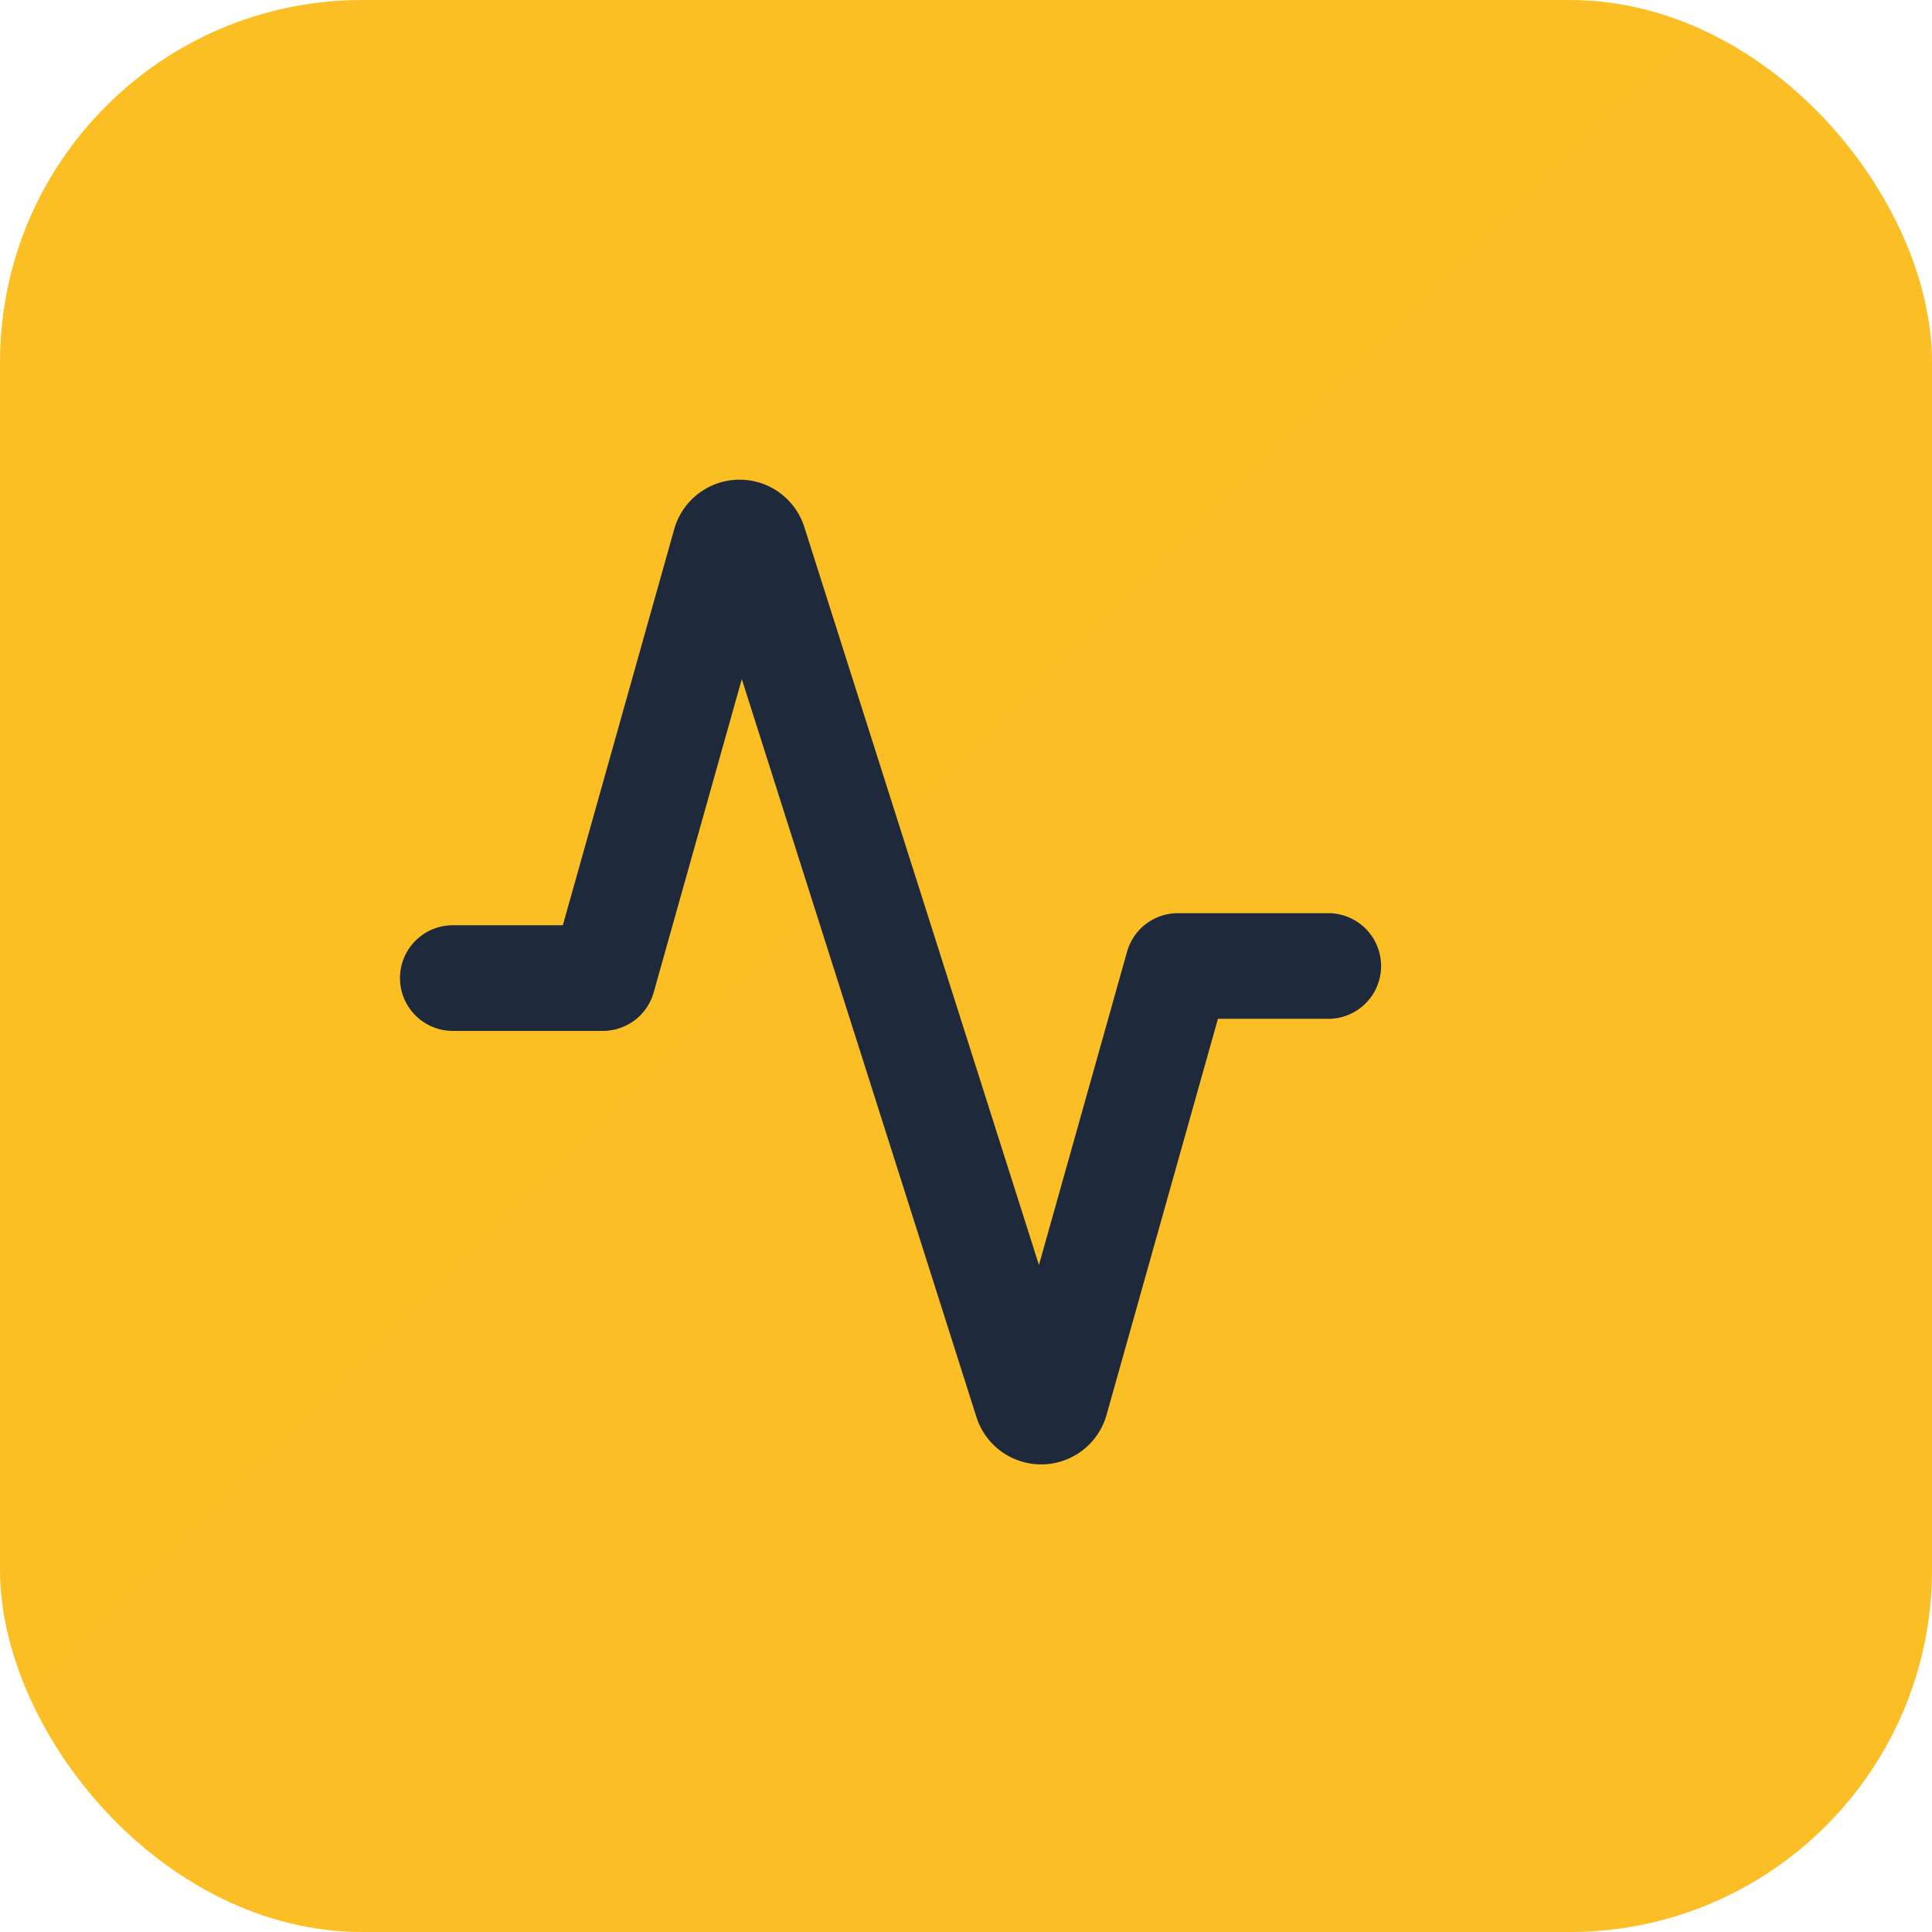
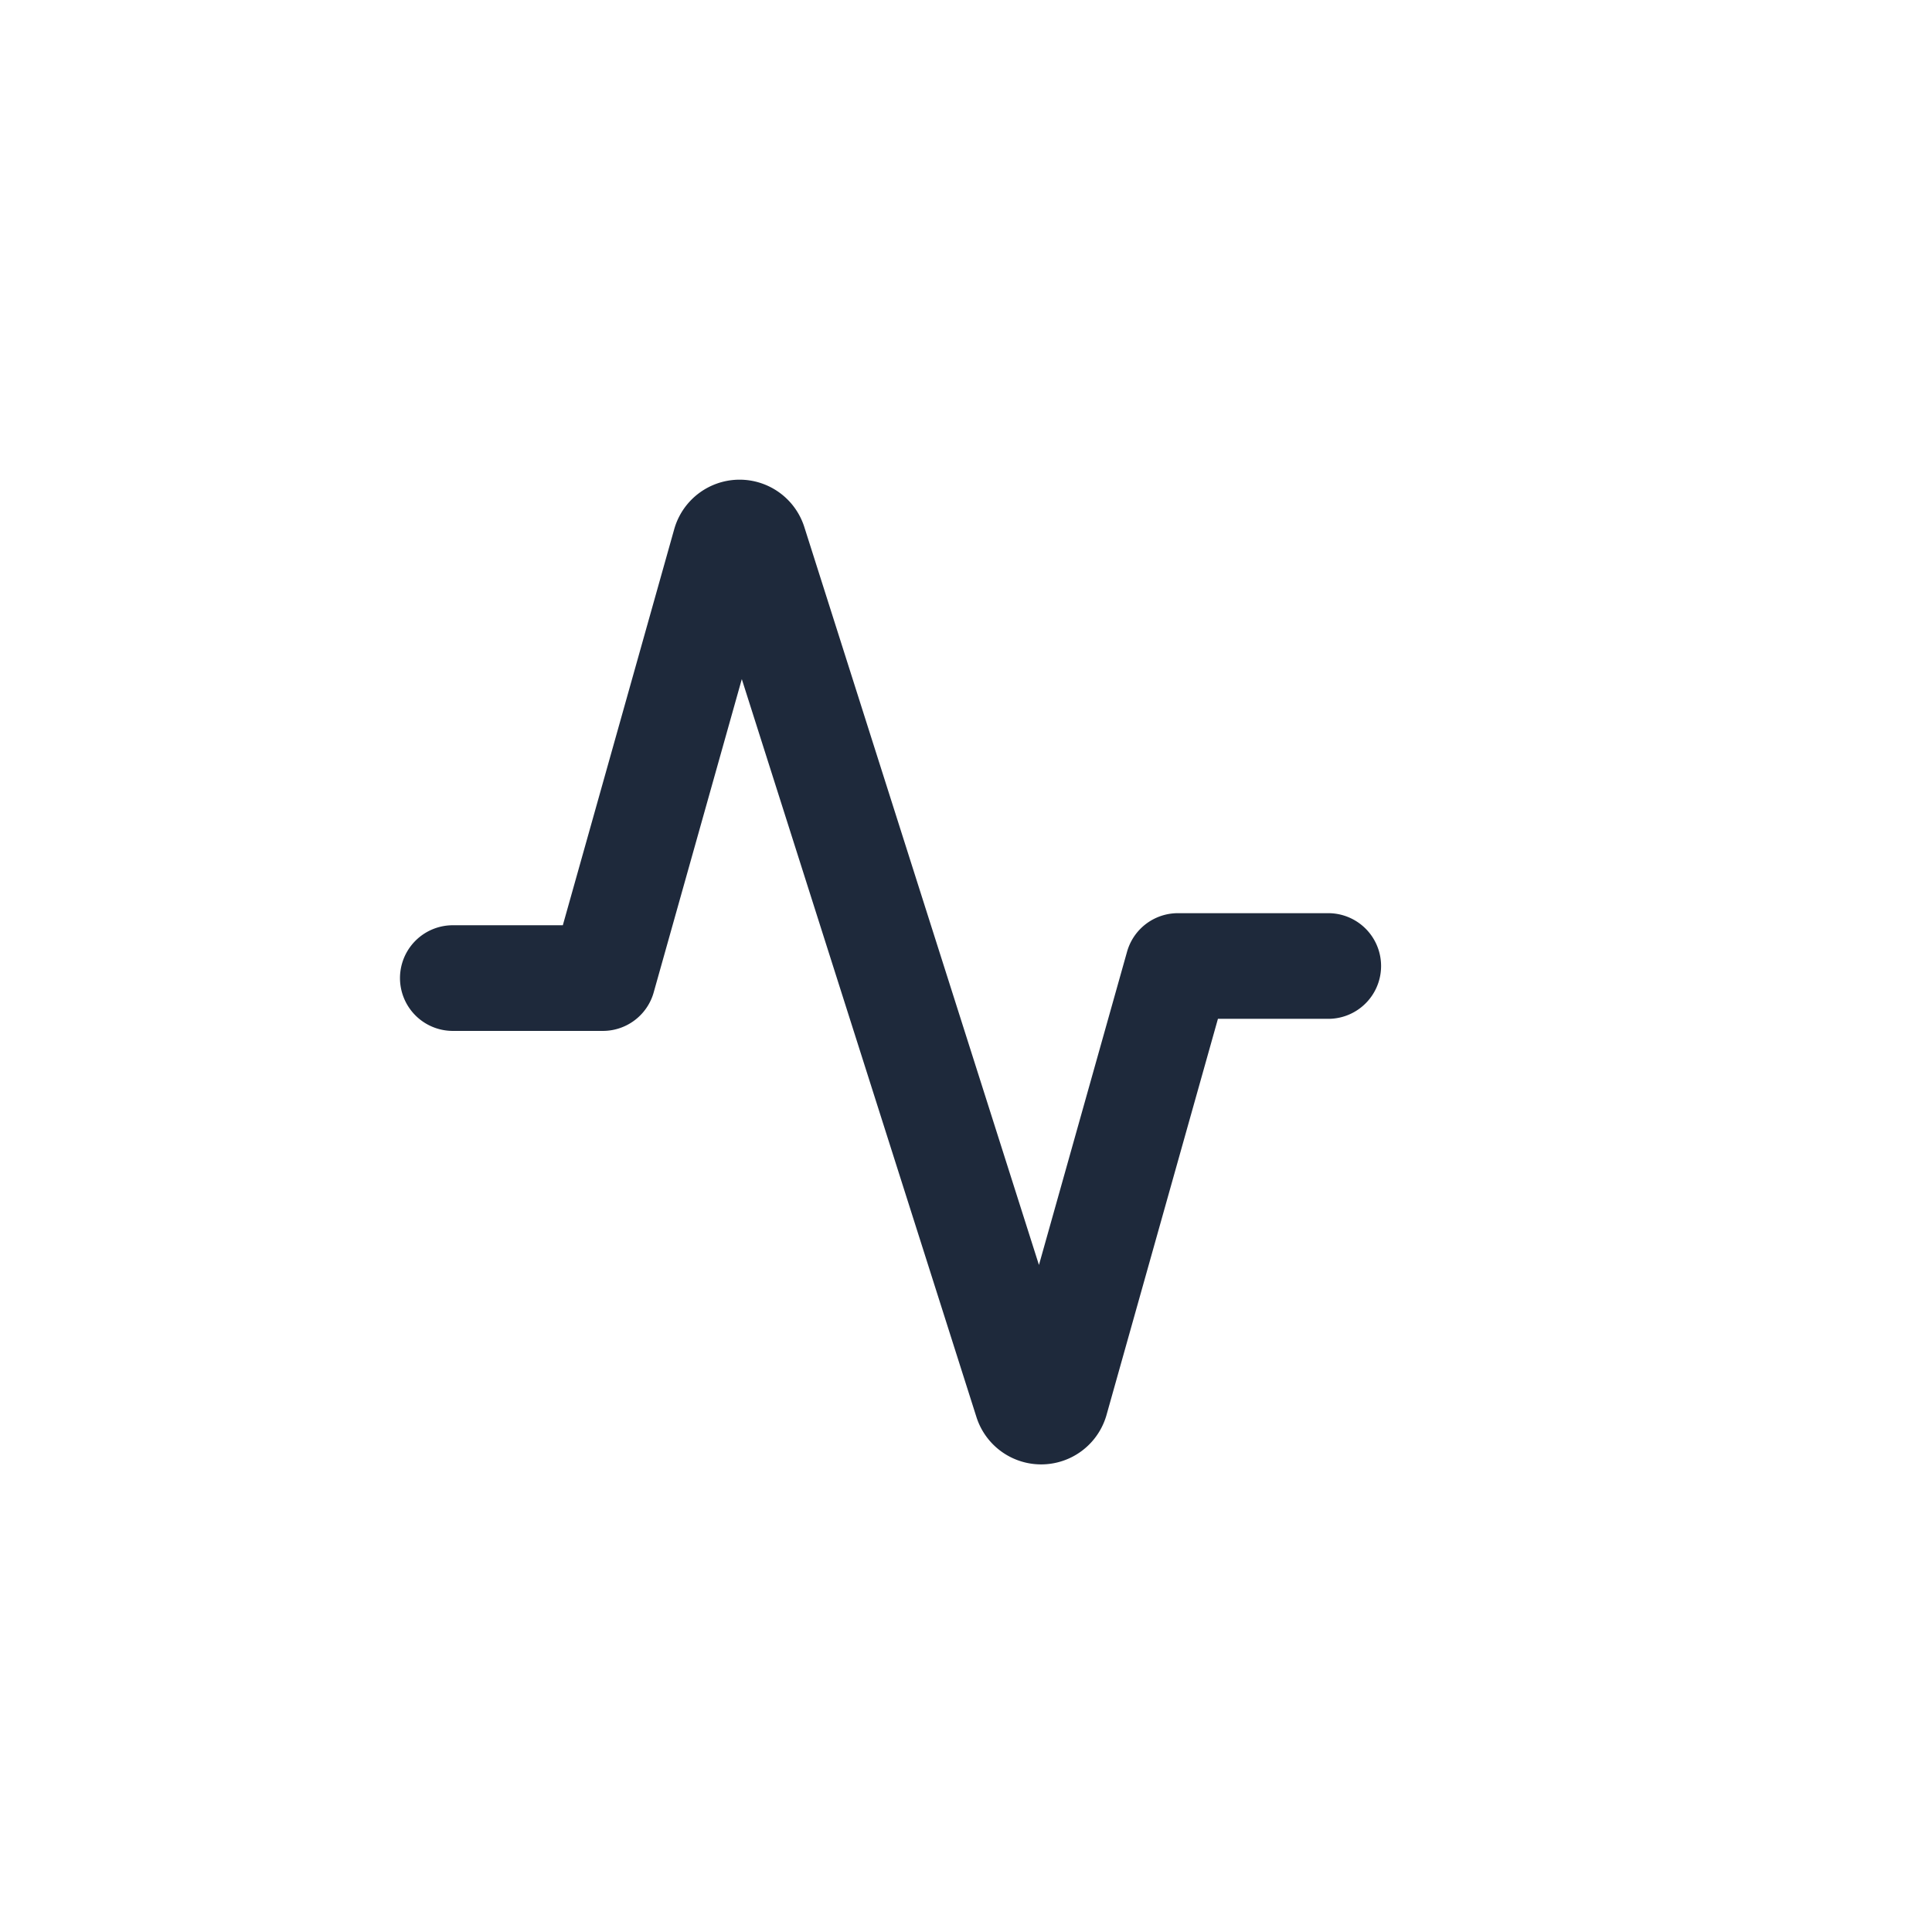
<svg xmlns="http://www.w3.org/2000/svg" width="64" height="64" viewBox="0 0 64 64" fill="none">
-   <rect width="64" height="64" rx="12" fill="url(#gradient)" />
  <path d="M44 32h-4.98l-4.05 14.4a.5.5 0 0 1-.96 0L24.98 18a.5.5 0 0 0-.96 0l-4.05 14.4H15" stroke="#1e293b" stroke-width="3.5" stroke-linecap="round" stroke-linejoin="round" fill="none" />
  <defs>
    <linearGradient id="gradient" x1="0" y1="0" x2="64" y2="64">
      <stop offset="0%" stop-color="#fbbf24" />
      <stop offset="100%" stop-color="#d97706" />
    </linearGradient>
  </defs>
</svg>